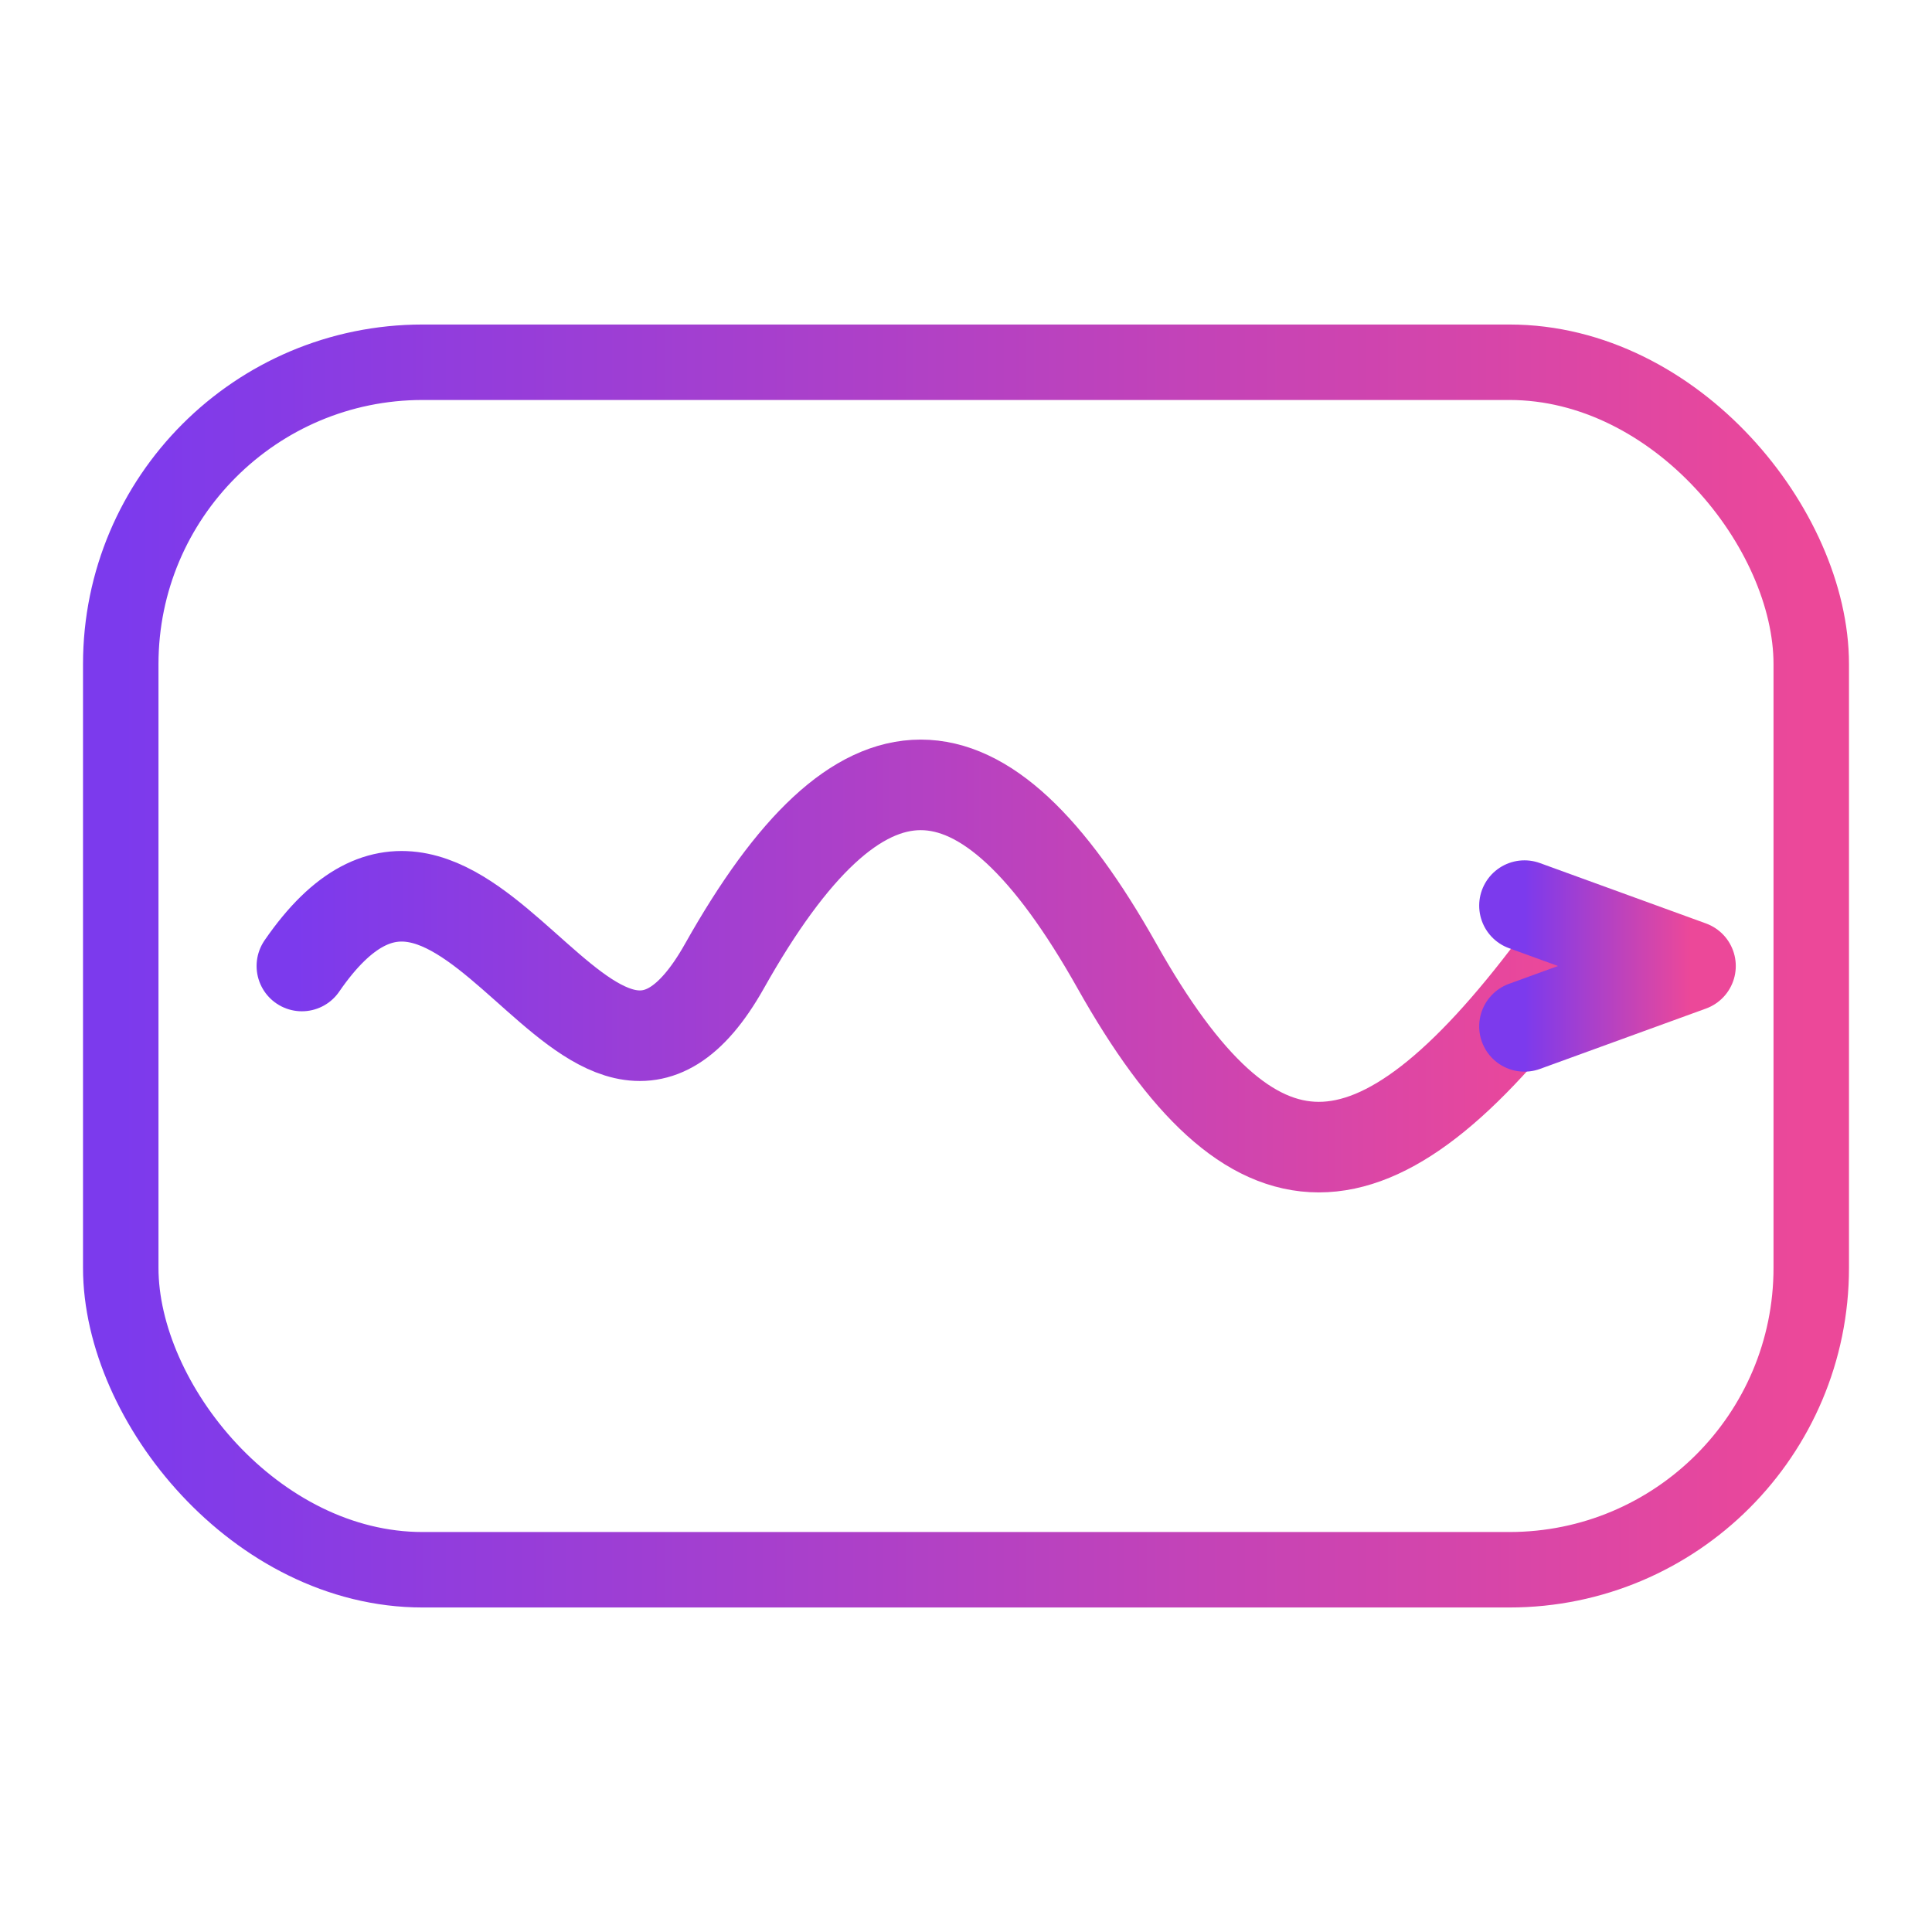
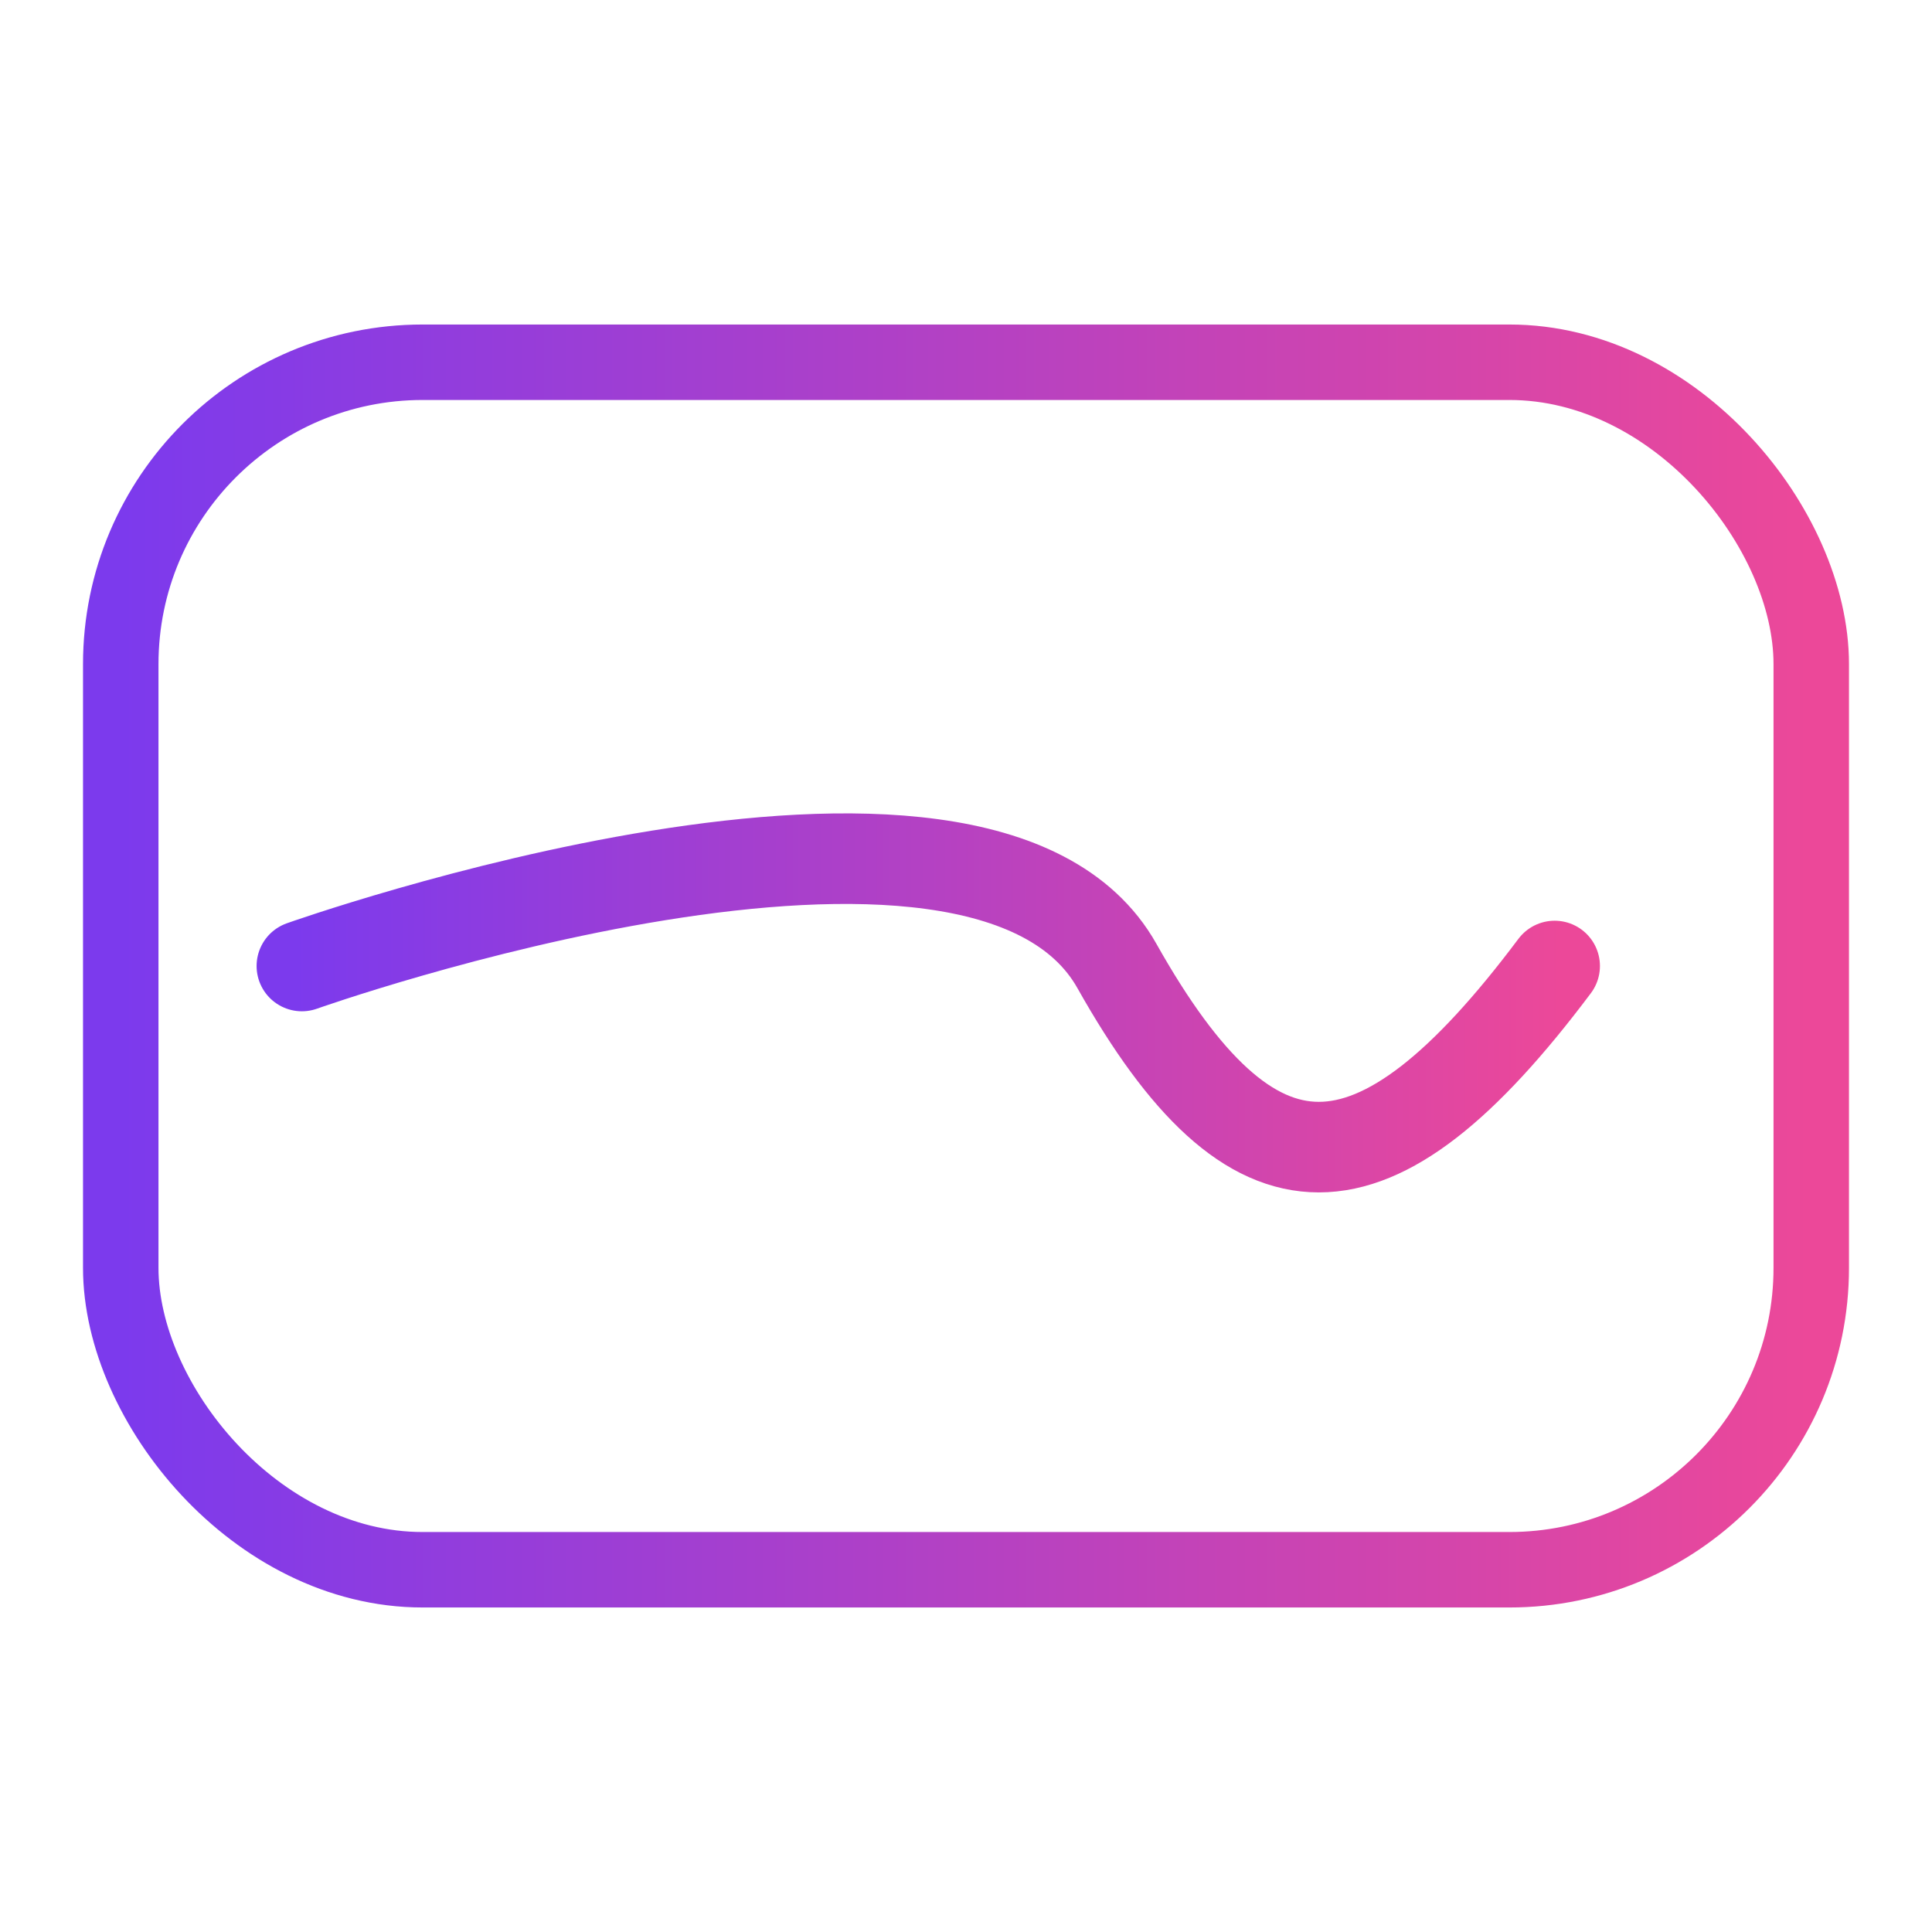
<svg xmlns="http://www.w3.org/2000/svg" width="512" height="512" viewBox="0 0 256 256" fill="none">
  <defs>
    <linearGradient id="vcGrad" x1="0%" y1="0%" x2="100%" y2="0%">
      <stop offset="0%" stop-color="#7C3AED" />
      <stop offset="100%" stop-color="#EC4899" />
    </linearGradient>
  </defs>
  <rect x="16" y="48" width="224" height="160" rx="40" ry="40" stroke="url(#vcGrad)" stroke-width="10" fill="none" />
-   <path d="M40 128 C 62 96, 78 160, 96 128 S 130 96, 148 128 S 182 160, 206 128" stroke="url(#vcGrad)" stroke-width="12" stroke-linecap="round" stroke-linejoin="round" fill="none" />
-   <path d="M202 120 L224 128 L202 136" fill="none" stroke="url(#vcGrad)" stroke-width="12" stroke-linecap="round" stroke-linejoin="round" />
+   <path d="M40 128 S 130 96, 148 128 S 182 160, 206 128" stroke="url(#vcGrad)" stroke-width="12" stroke-linecap="round" stroke-linejoin="round" fill="none" />
</svg>